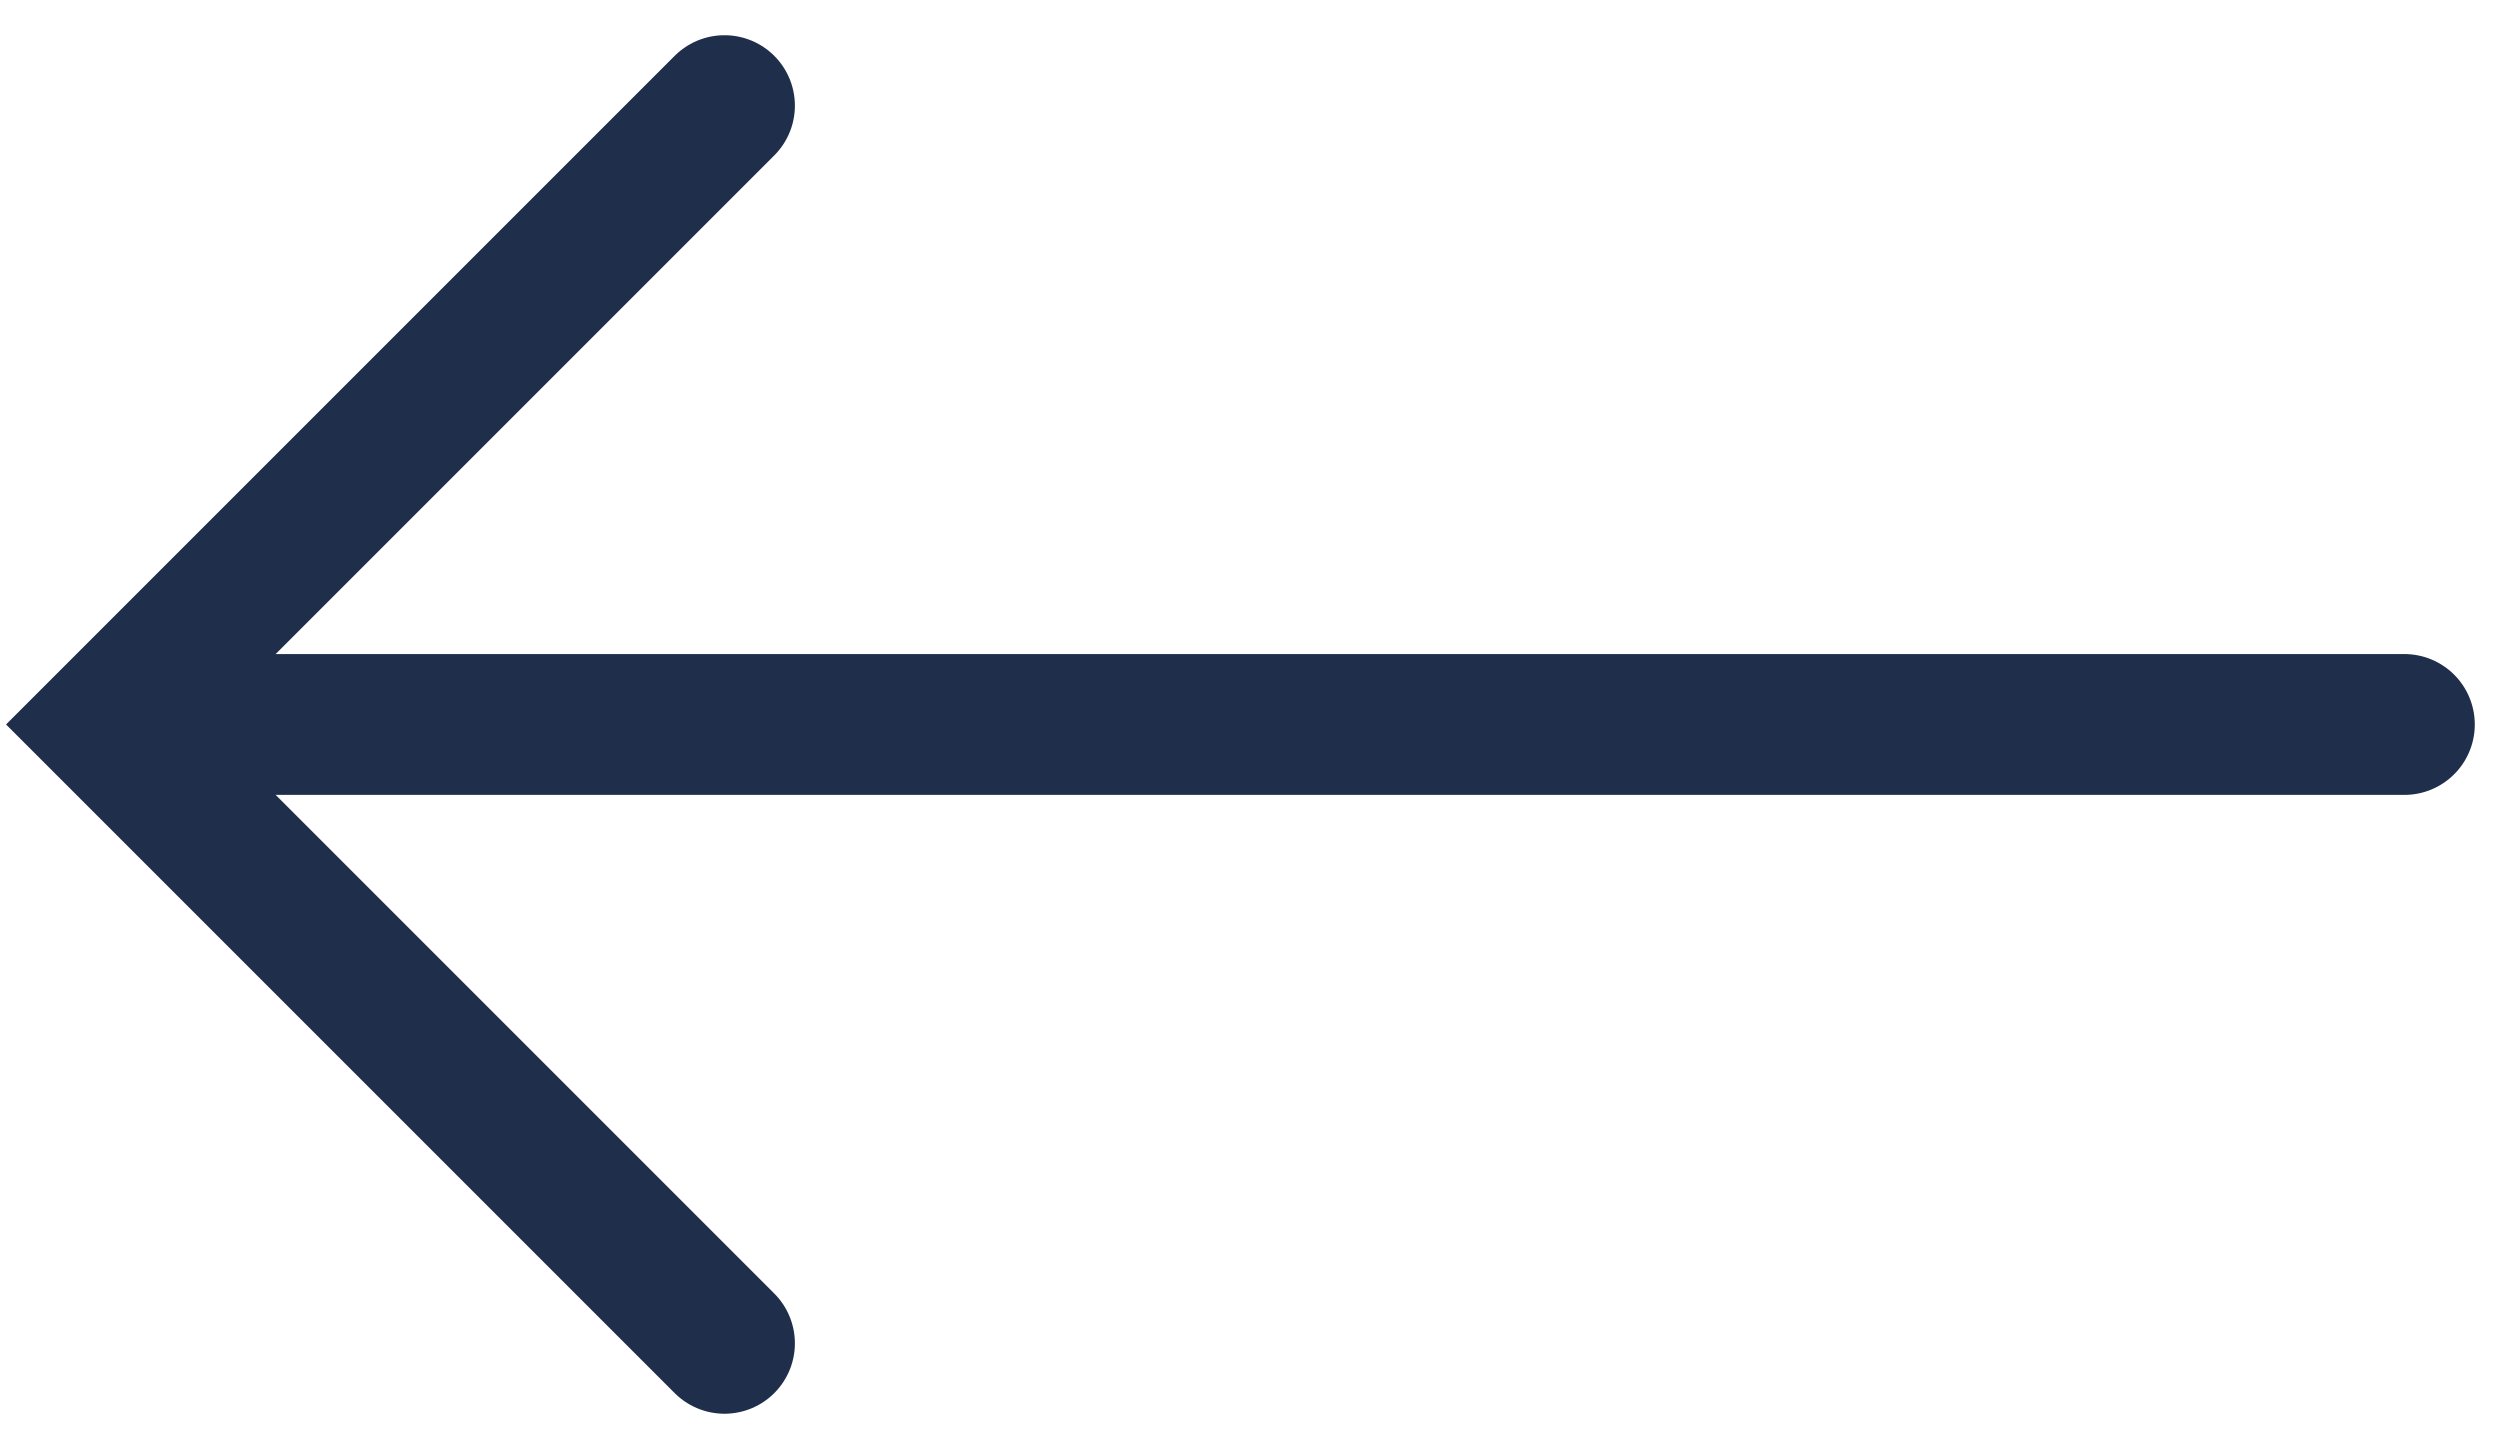
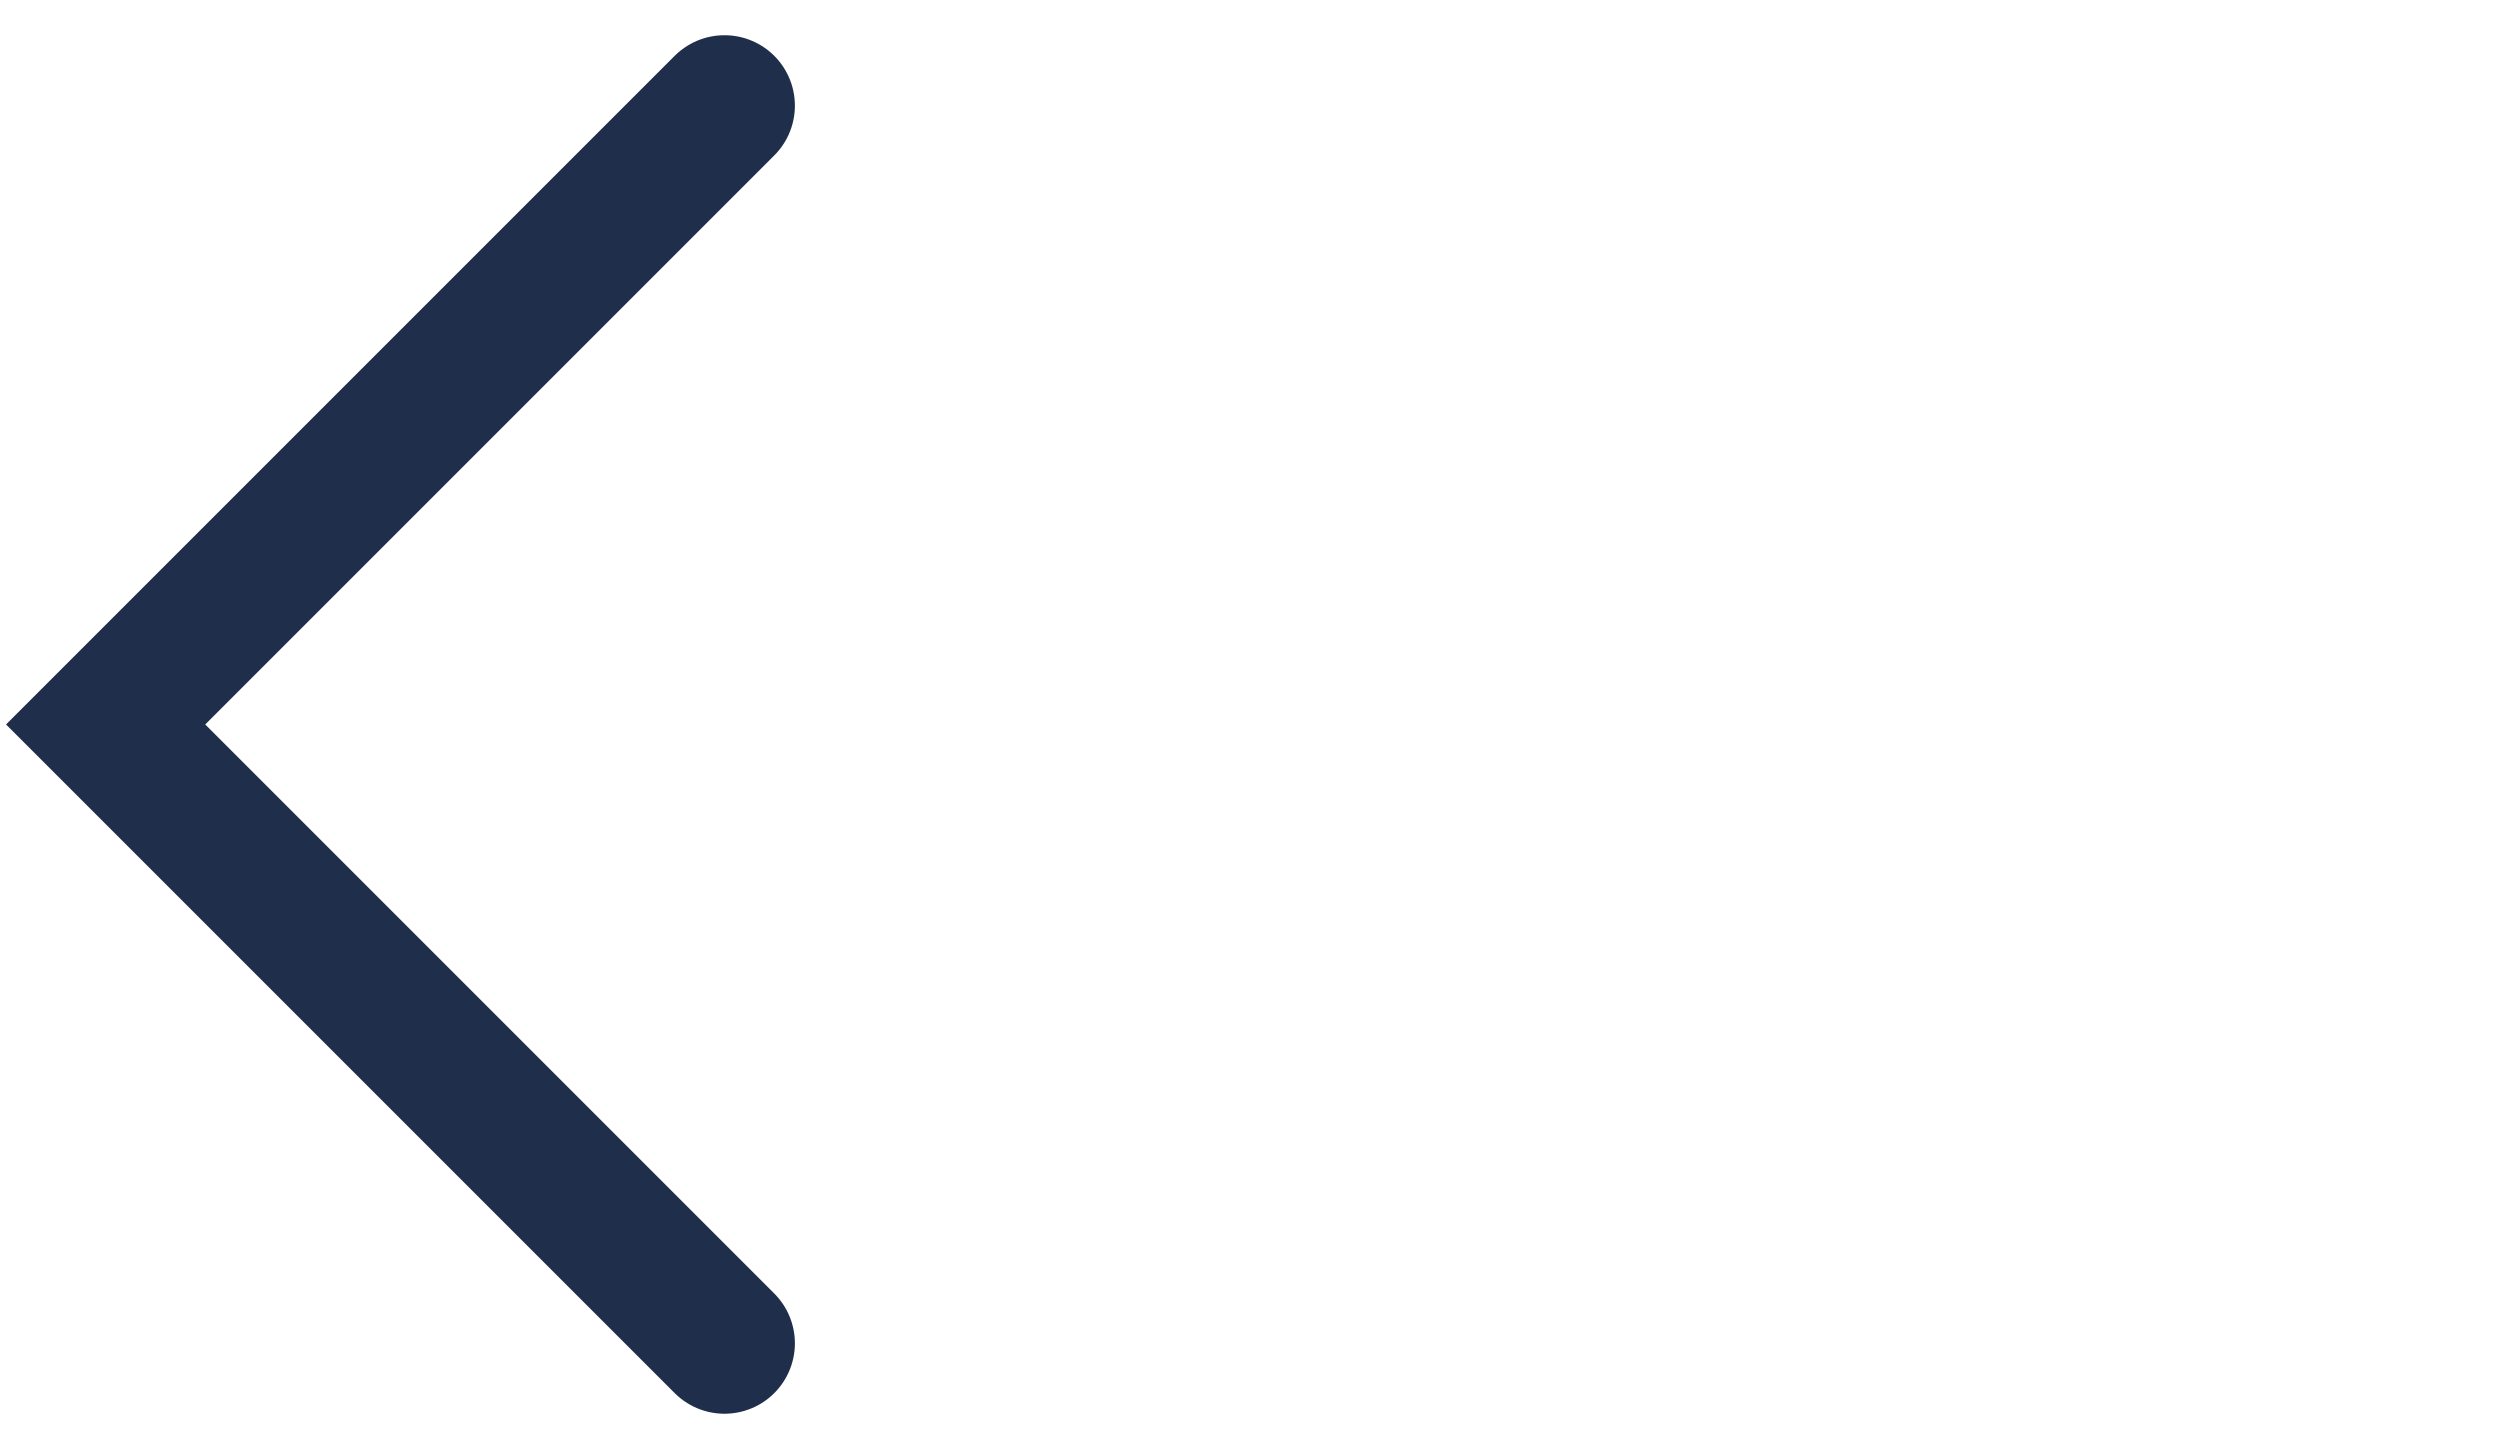
<svg xmlns="http://www.w3.org/2000/svg" width="71" height="41" viewBox="0 0 71 41" fill="none">
  <path d="M20.575 38.15L3 20.575L20.575 3" stroke="#1F2E4A" stroke-width="4" stroke-linecap="round" />
-   <path d="M68.284 20.575L3.284 20.575" stroke="#1F2E4A" stroke-width="4" stroke-linecap="round" stroke-linejoin="round" />
</svg>